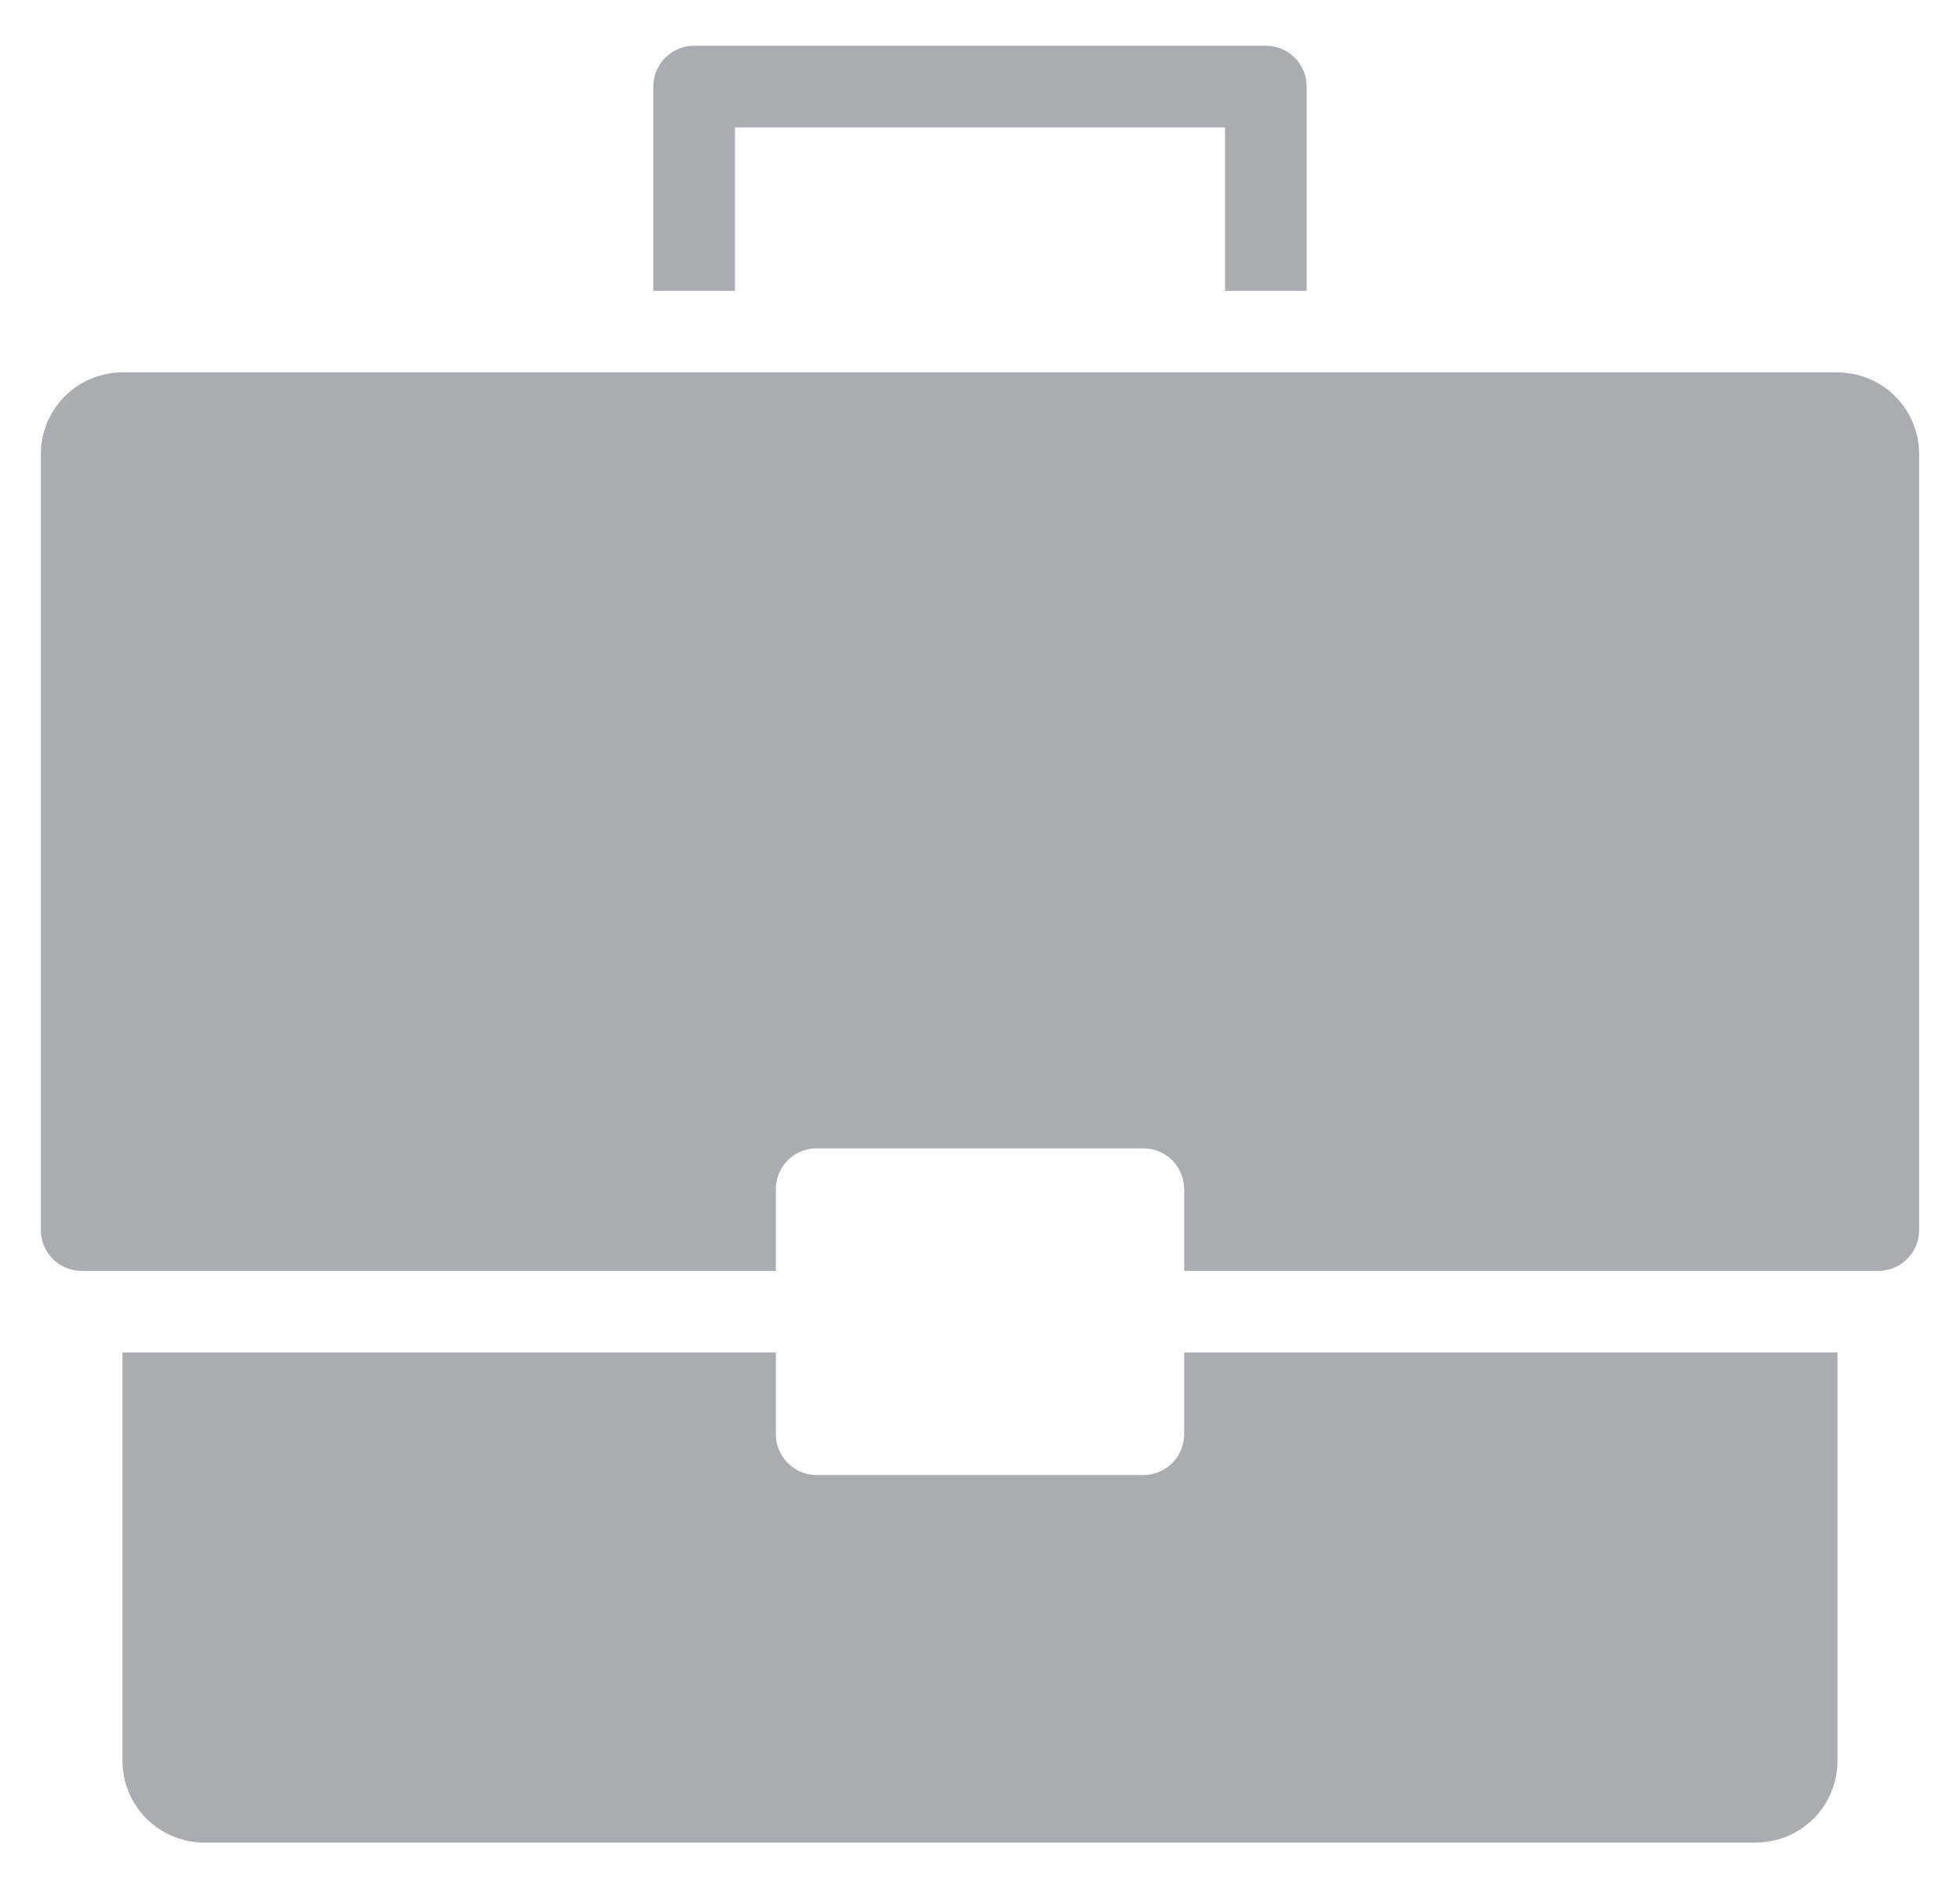
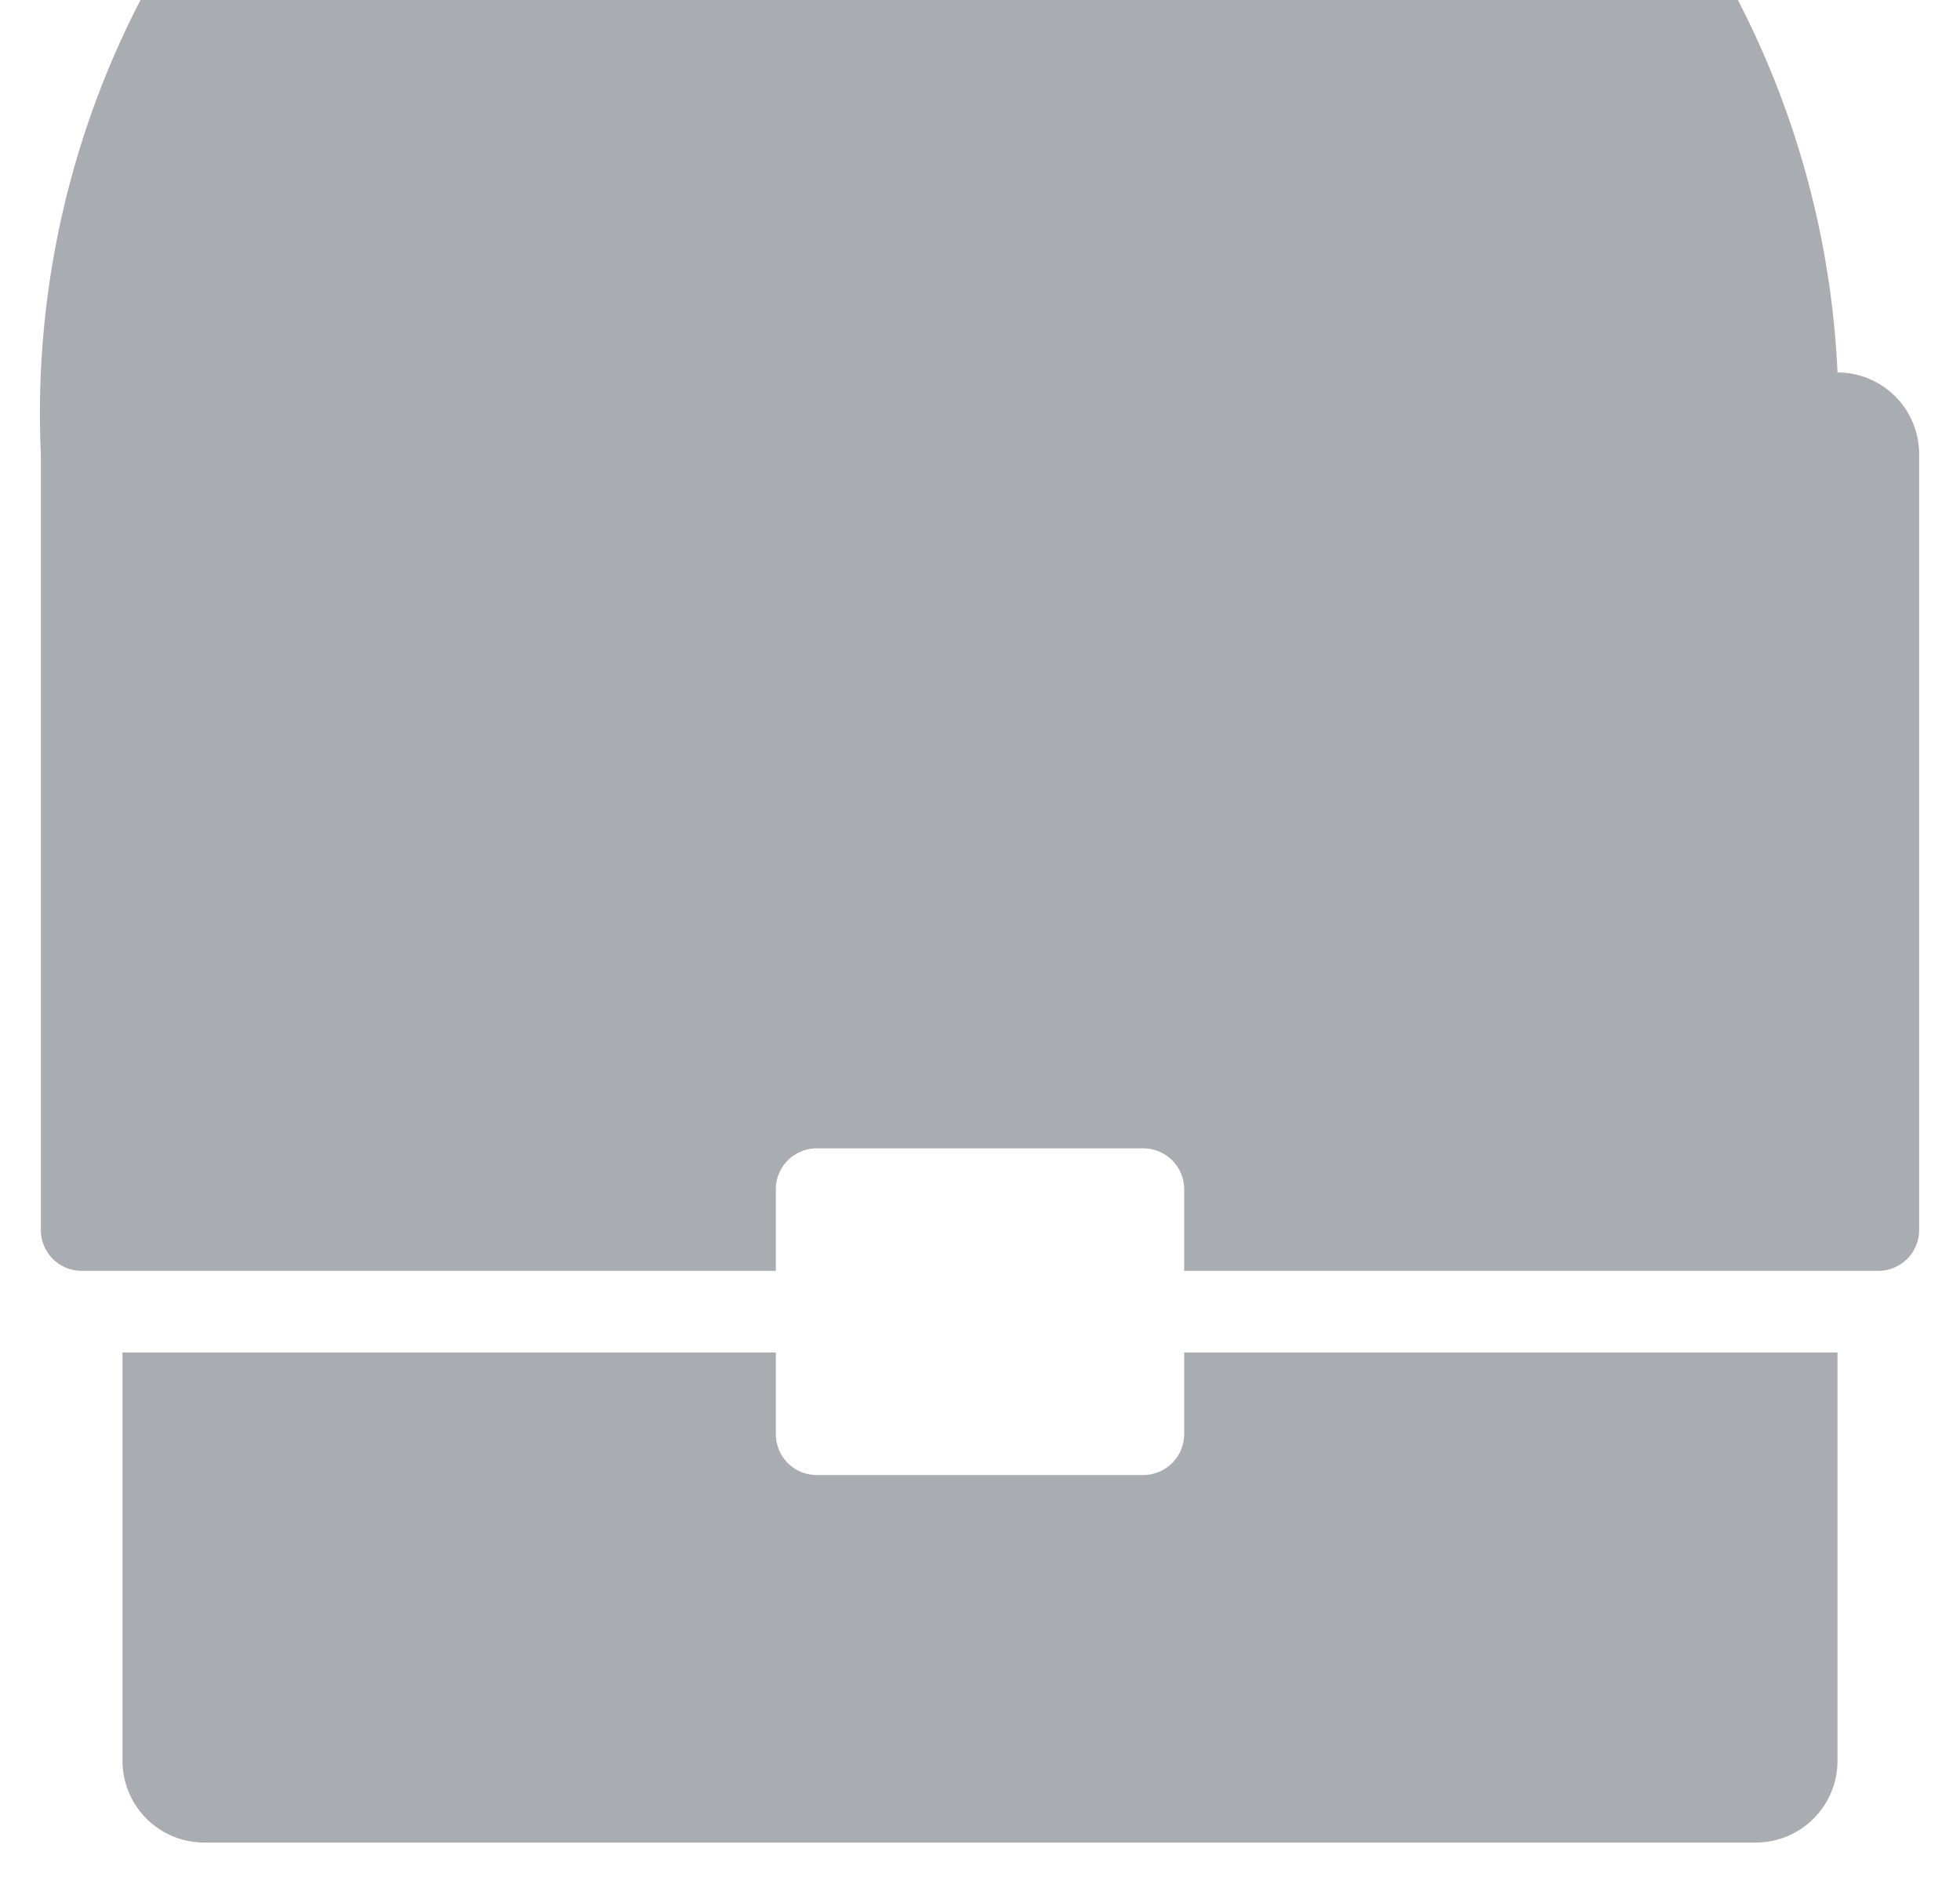
<svg xmlns="http://www.w3.org/2000/svg" width="32" height="31" fill="none">
-   <path d="M19.333 23.413a.667.667 0 01-.666.667h-5.334a.667.667 0 01-.666-.667V22.08H2v6.667a1.334 1.334 0 001.333 1.333h25.334A1.334 1.334 0 0030 28.747V22.08H19.333v1.333zM30 6.08H2A1.333 1.333 0 00.667 7.413V20.08a.667.667 0 00.666.667h11.334v-1.334a.667.667 0 01.666-.666h5.334a.667.667 0 01.666.666v1.334h11.334a.667.667 0 00.666-.667V7.413A1.334 1.334 0 0030 6.08zm-18-4h8v2.667h1.333V1.414a.666.666 0 00-.666-.667h-9.334a.667.667 0 00-.666.667v3.333H12V2.08z" fill="#A9ADB1" />
+   <path d="M19.333 23.413a.667.667 0 01-.666.667h-5.334a.667.667 0 01-.666-.667V22.08H2v6.667a1.334 1.334 0 001.333 1.333h25.334A1.334 1.334 0 0030 28.747V22.08H19.333v1.333zM30 6.08A1.333 1.333 0 00.667 7.413V20.08a.667.667 0 00.666.667h11.334v-1.334a.667.667 0 01.666-.666h5.334a.667.667 0 01.666.666v1.334h11.334a.667.667 0 00.666-.667V7.413A1.334 1.334 0 0030 6.08zm-18-4h8v2.667h1.333V1.414a.666.666 0 00-.666-.667h-9.334a.667.667 0 00-.666.667v3.333H12V2.08z" fill="#A9ADB1" />
</svg>